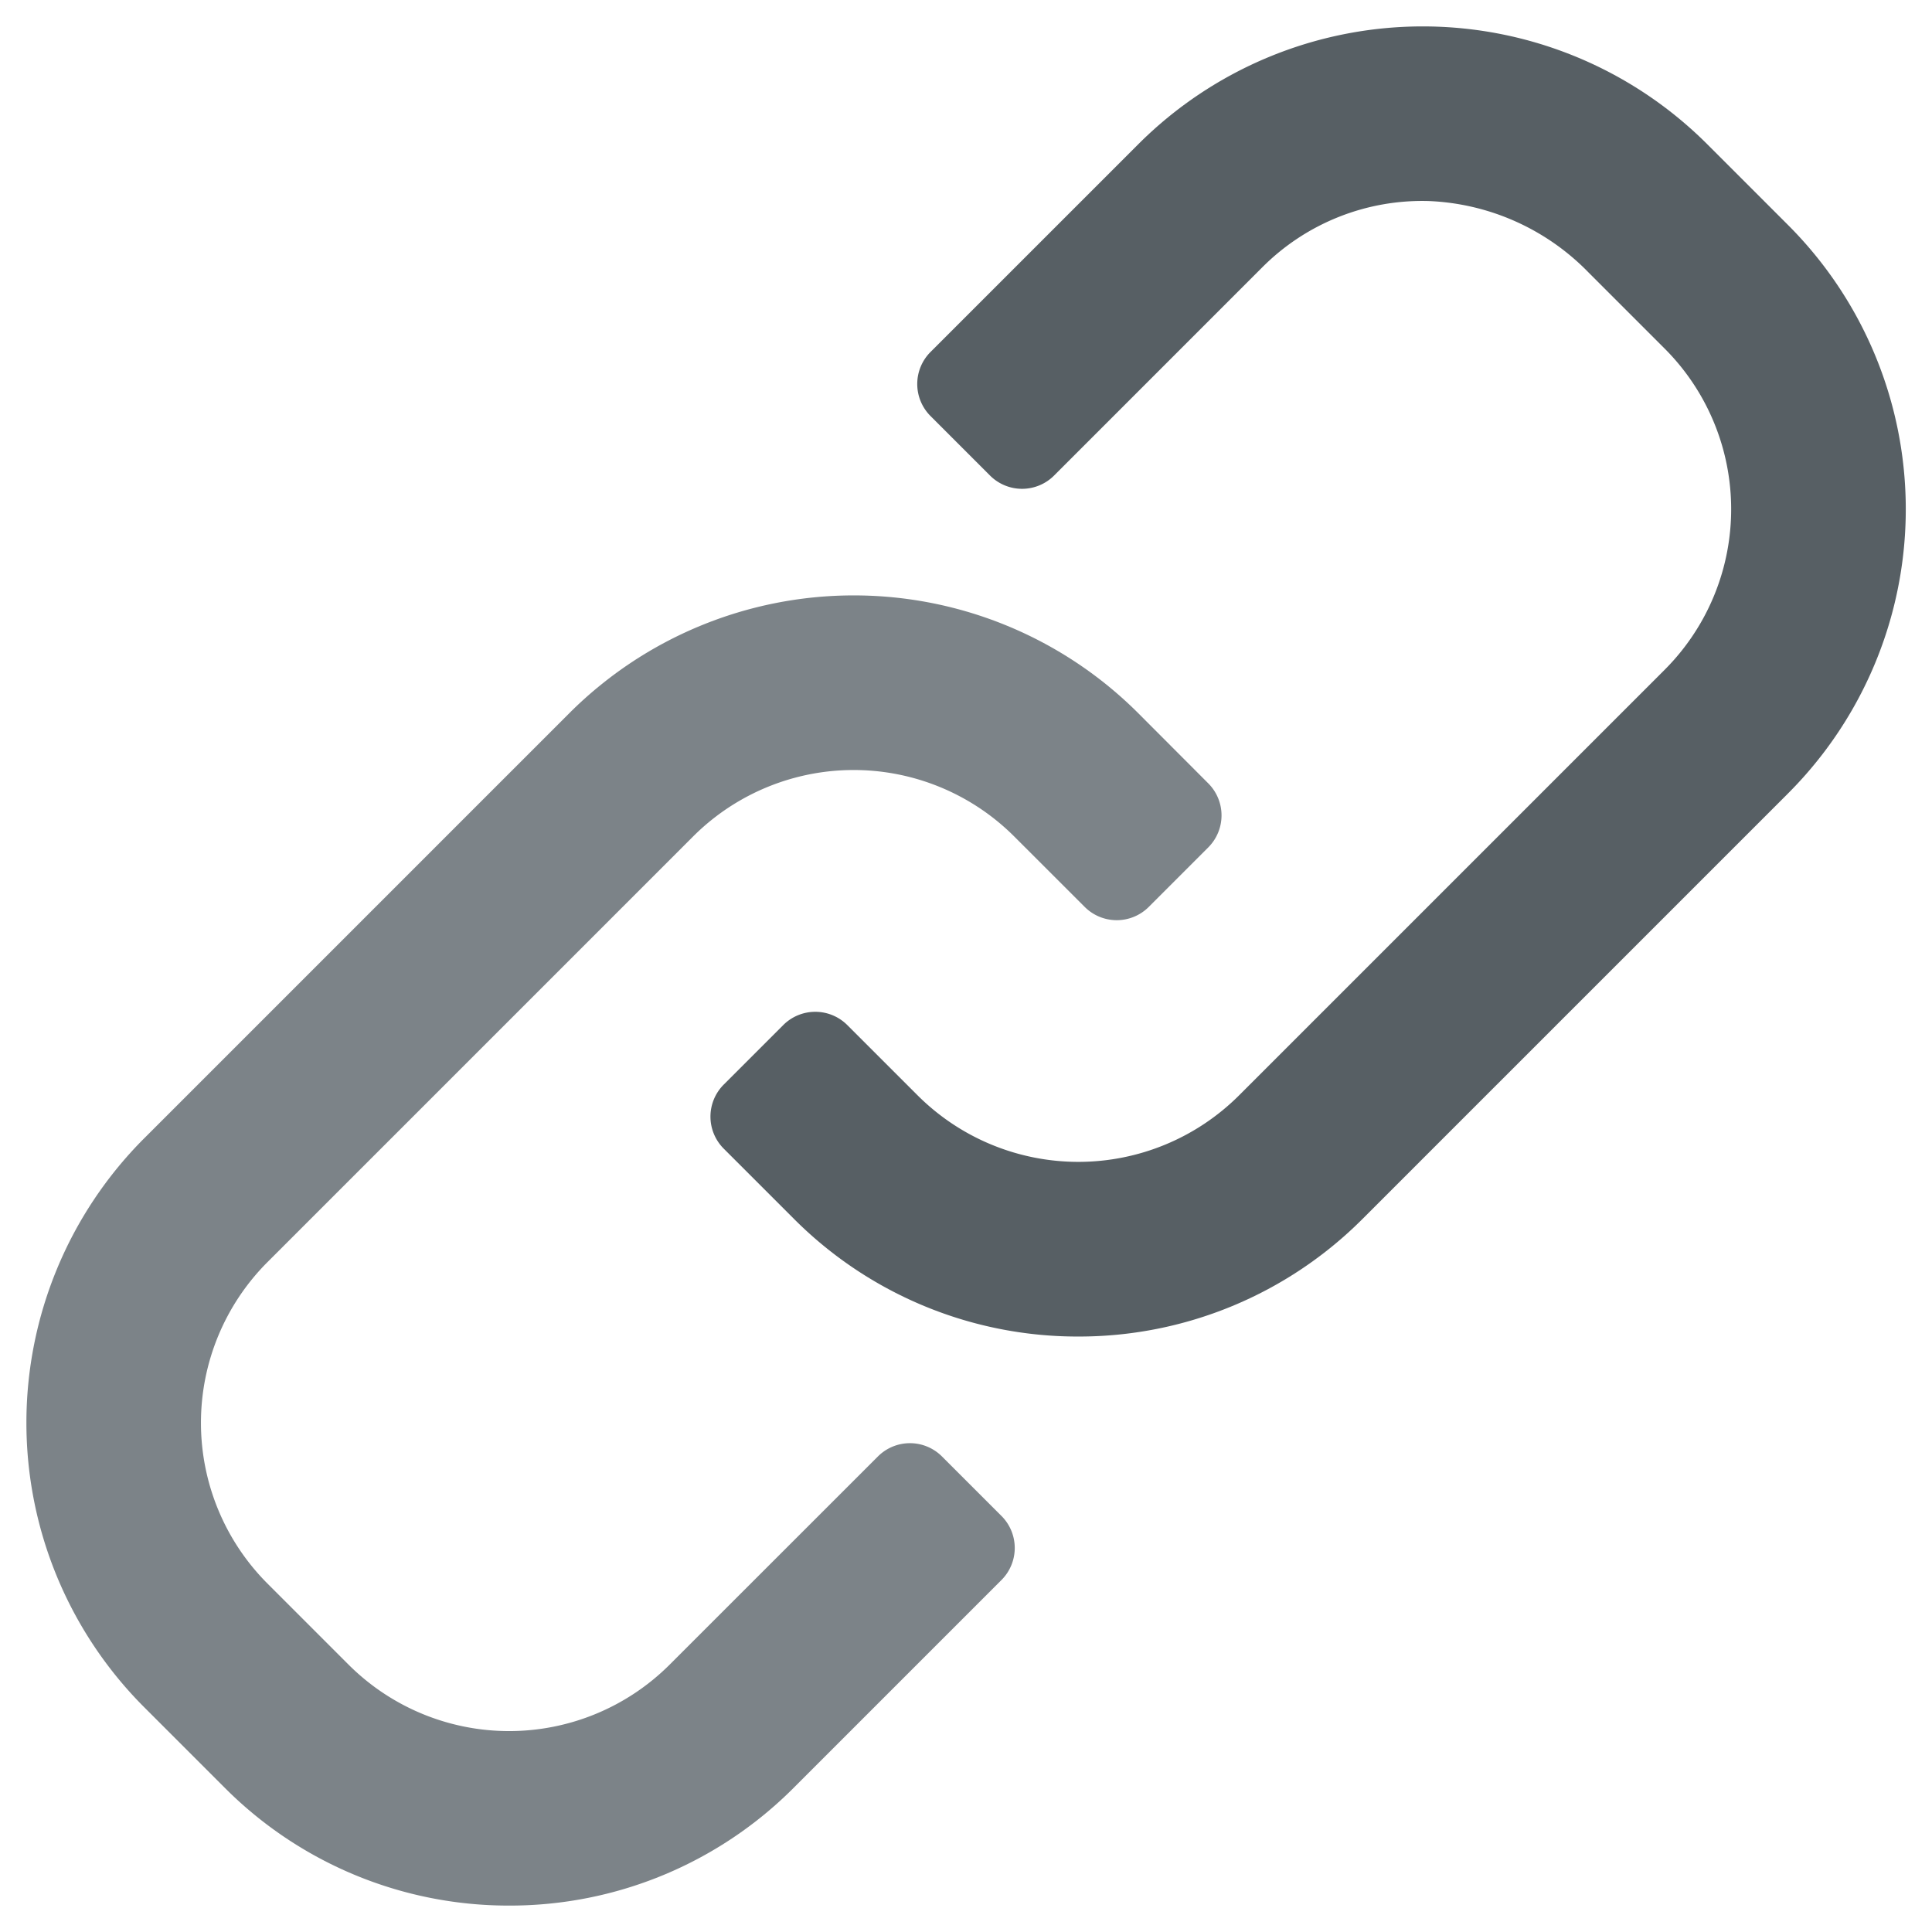
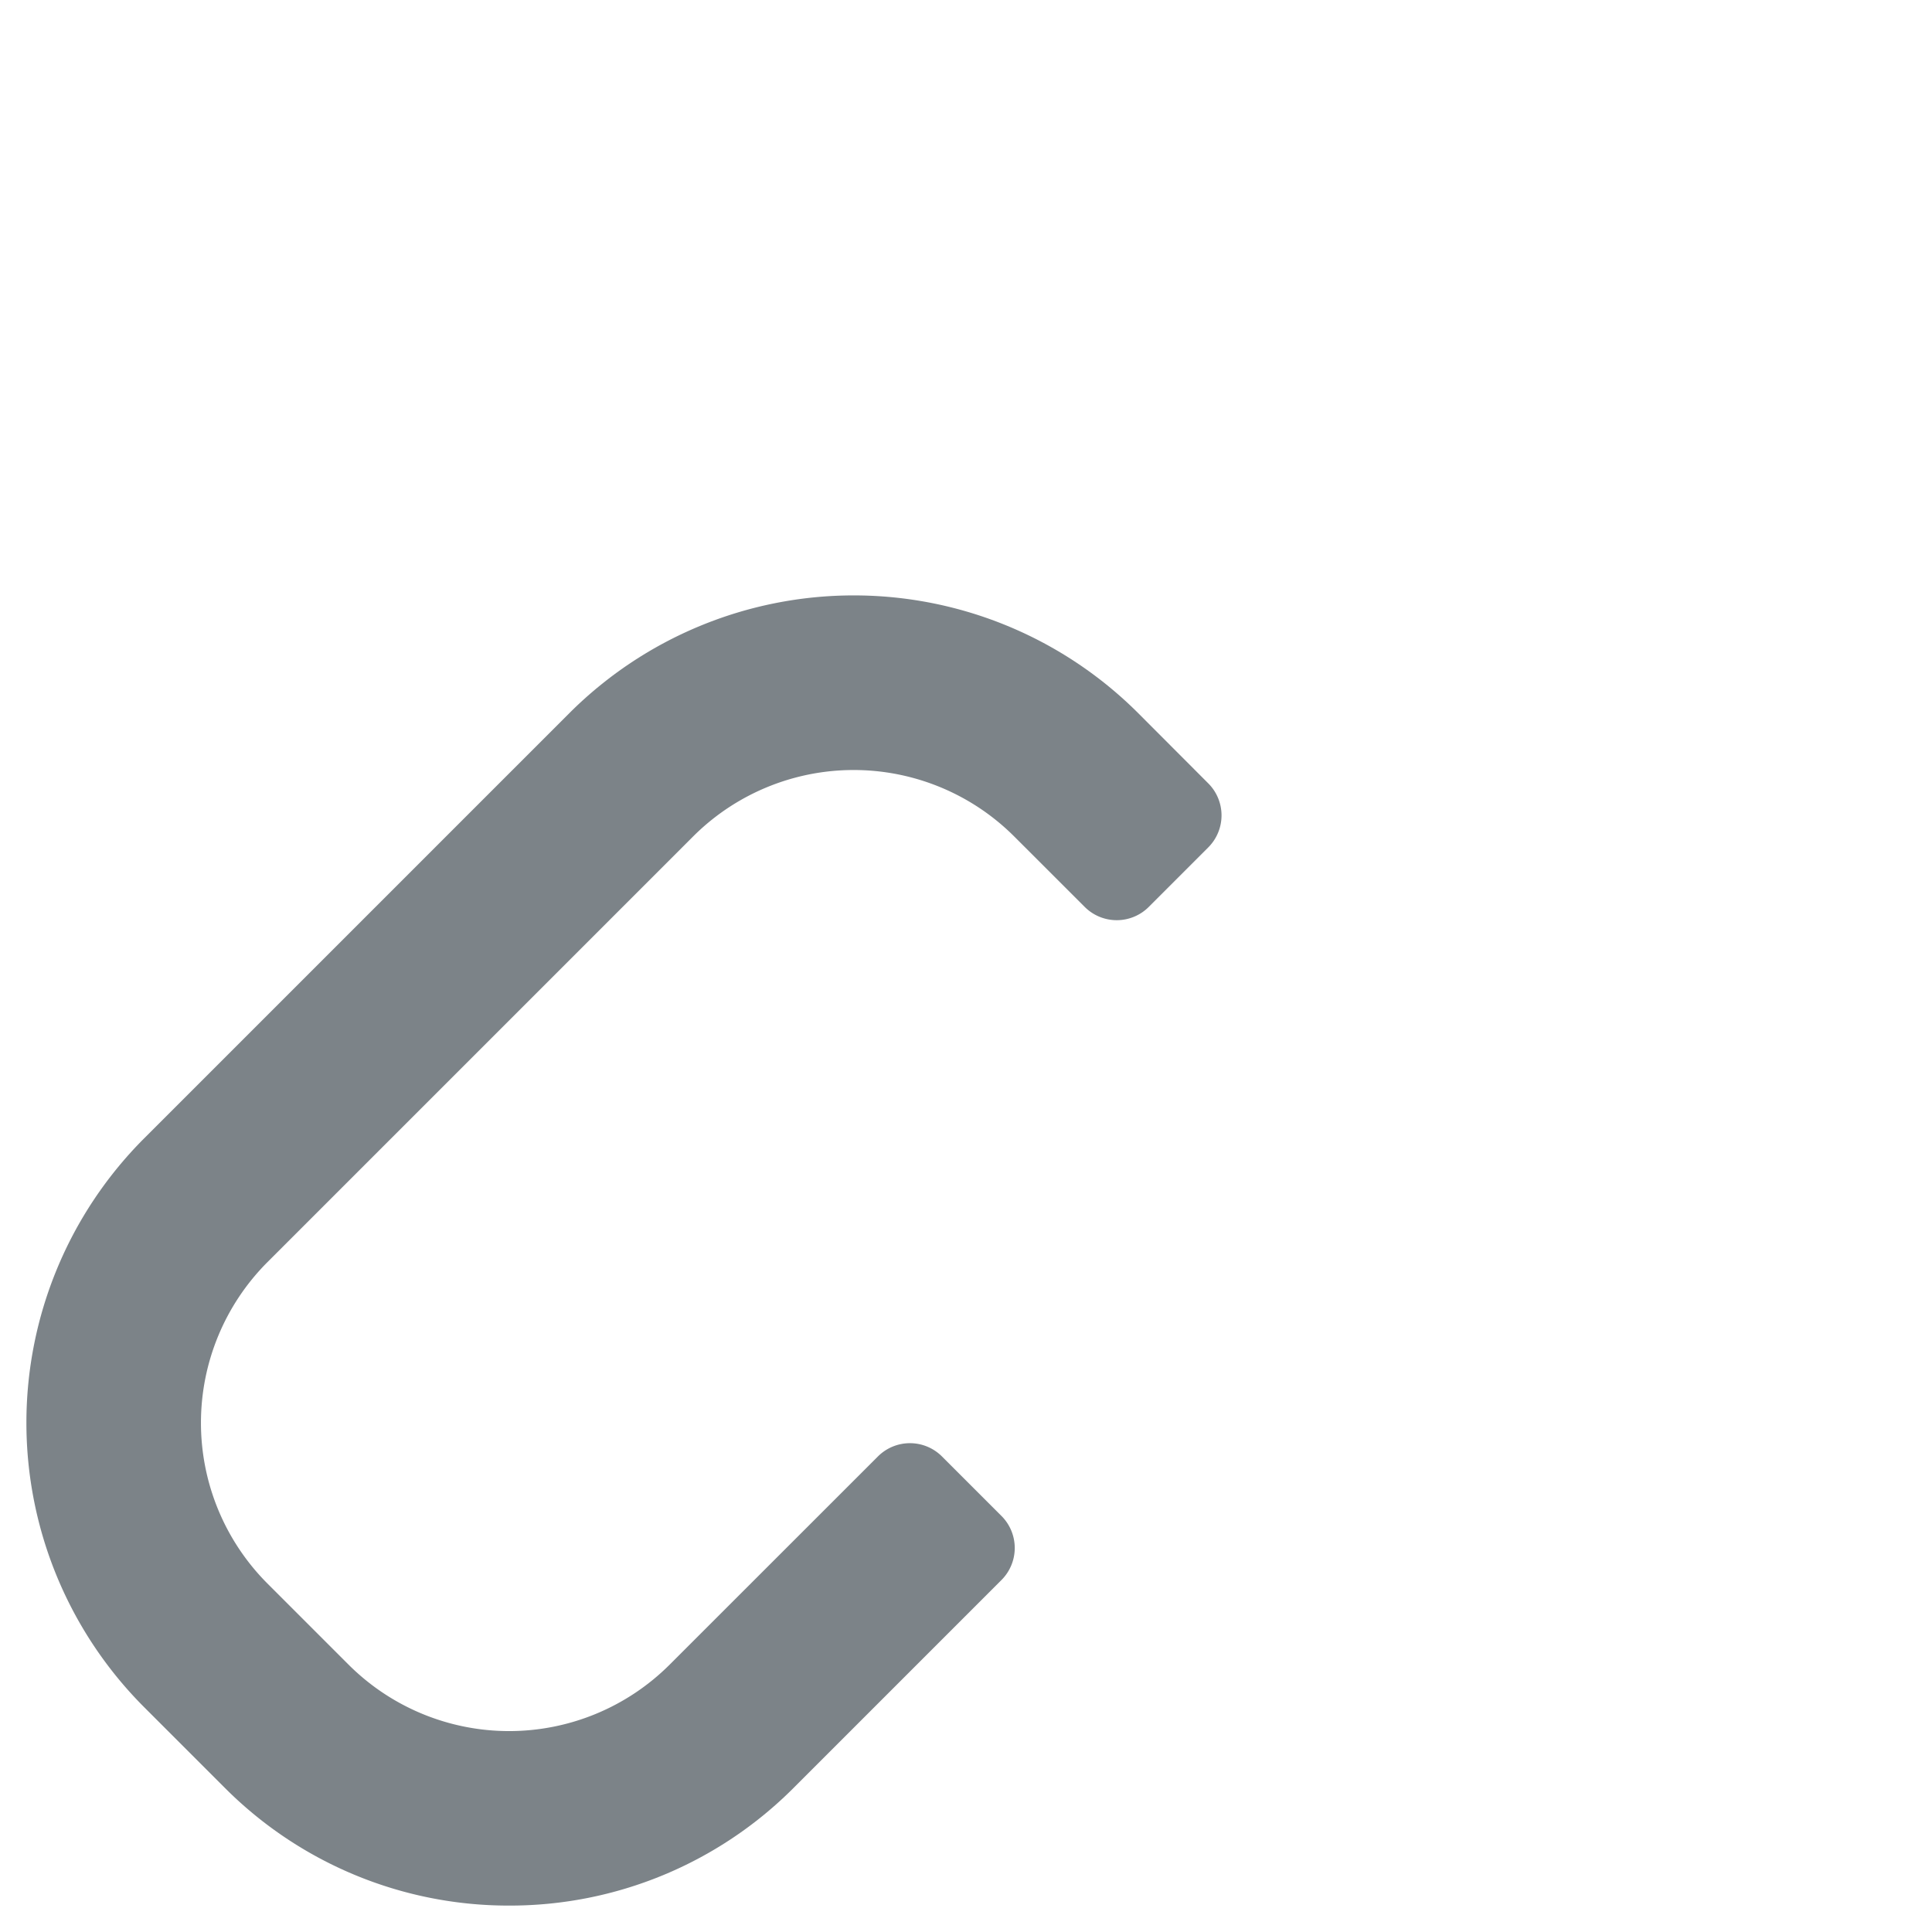
<svg xmlns="http://www.w3.org/2000/svg" viewBox="0 0 128 128">
  <g>
-     <path d="m71.439 88.549a26.542 26.542 0 0 1 -18.829-7.787l-4.662-4.662a3 3 0 0 1 0-4.242l3.945-3.945a3 3 0 0 1 4.242 0l4.665 4.663a15.07 15.07 0 0 0 21.286 0l28.2-28.2a15.049 15.049 0 0 0 0-21.283l-5.05-5.05a15.648 15.648 0 0 0 -10.571-4.723 14.959 14.959 0 0 0 -11.045 4.4l-13.785 13.787a3 3 0 0 1 -4.242 0l-3.944-3.944a3 3 0 0 1 0-4.243l13.785-13.784a26.657 26.657 0 0 1 37.656 0l5.373 5.372a26.627 26.627 0 0 1 0 37.658l-28.2 28.2a26.546 26.546 0 0 1 -18.824 7.783z" fill="#575f64" />
    <path d="m33.738 126.25a26.545 26.545 0 0 1 -18.829-7.786l-5.373-5.373a26.659 26.659 0 0 1 0-37.658l28.2-28.2a26.66 26.66 0 0 1 37.658 0l4.657 4.667a3 3 0 0 1 0 4.242l-3.943 3.944a3 3 0 0 1 -4.243 0l-4.665-4.662a15.05 15.05 0 0 0 -21.285 0l-28.2 28.2a15.068 15.068 0 0 0 0 21.285l5.372 5.372a15.052 15.052 0 0 0 21.285 0l13.793-13.788a3 3 0 0 1 4.242 0l3.944 3.944a3 3 0 0 1 0 4.242l-13.784 13.785a26.549 26.549 0 0 1 -18.829 7.786z" fill="#7c8388" />
  </g>
</svg>